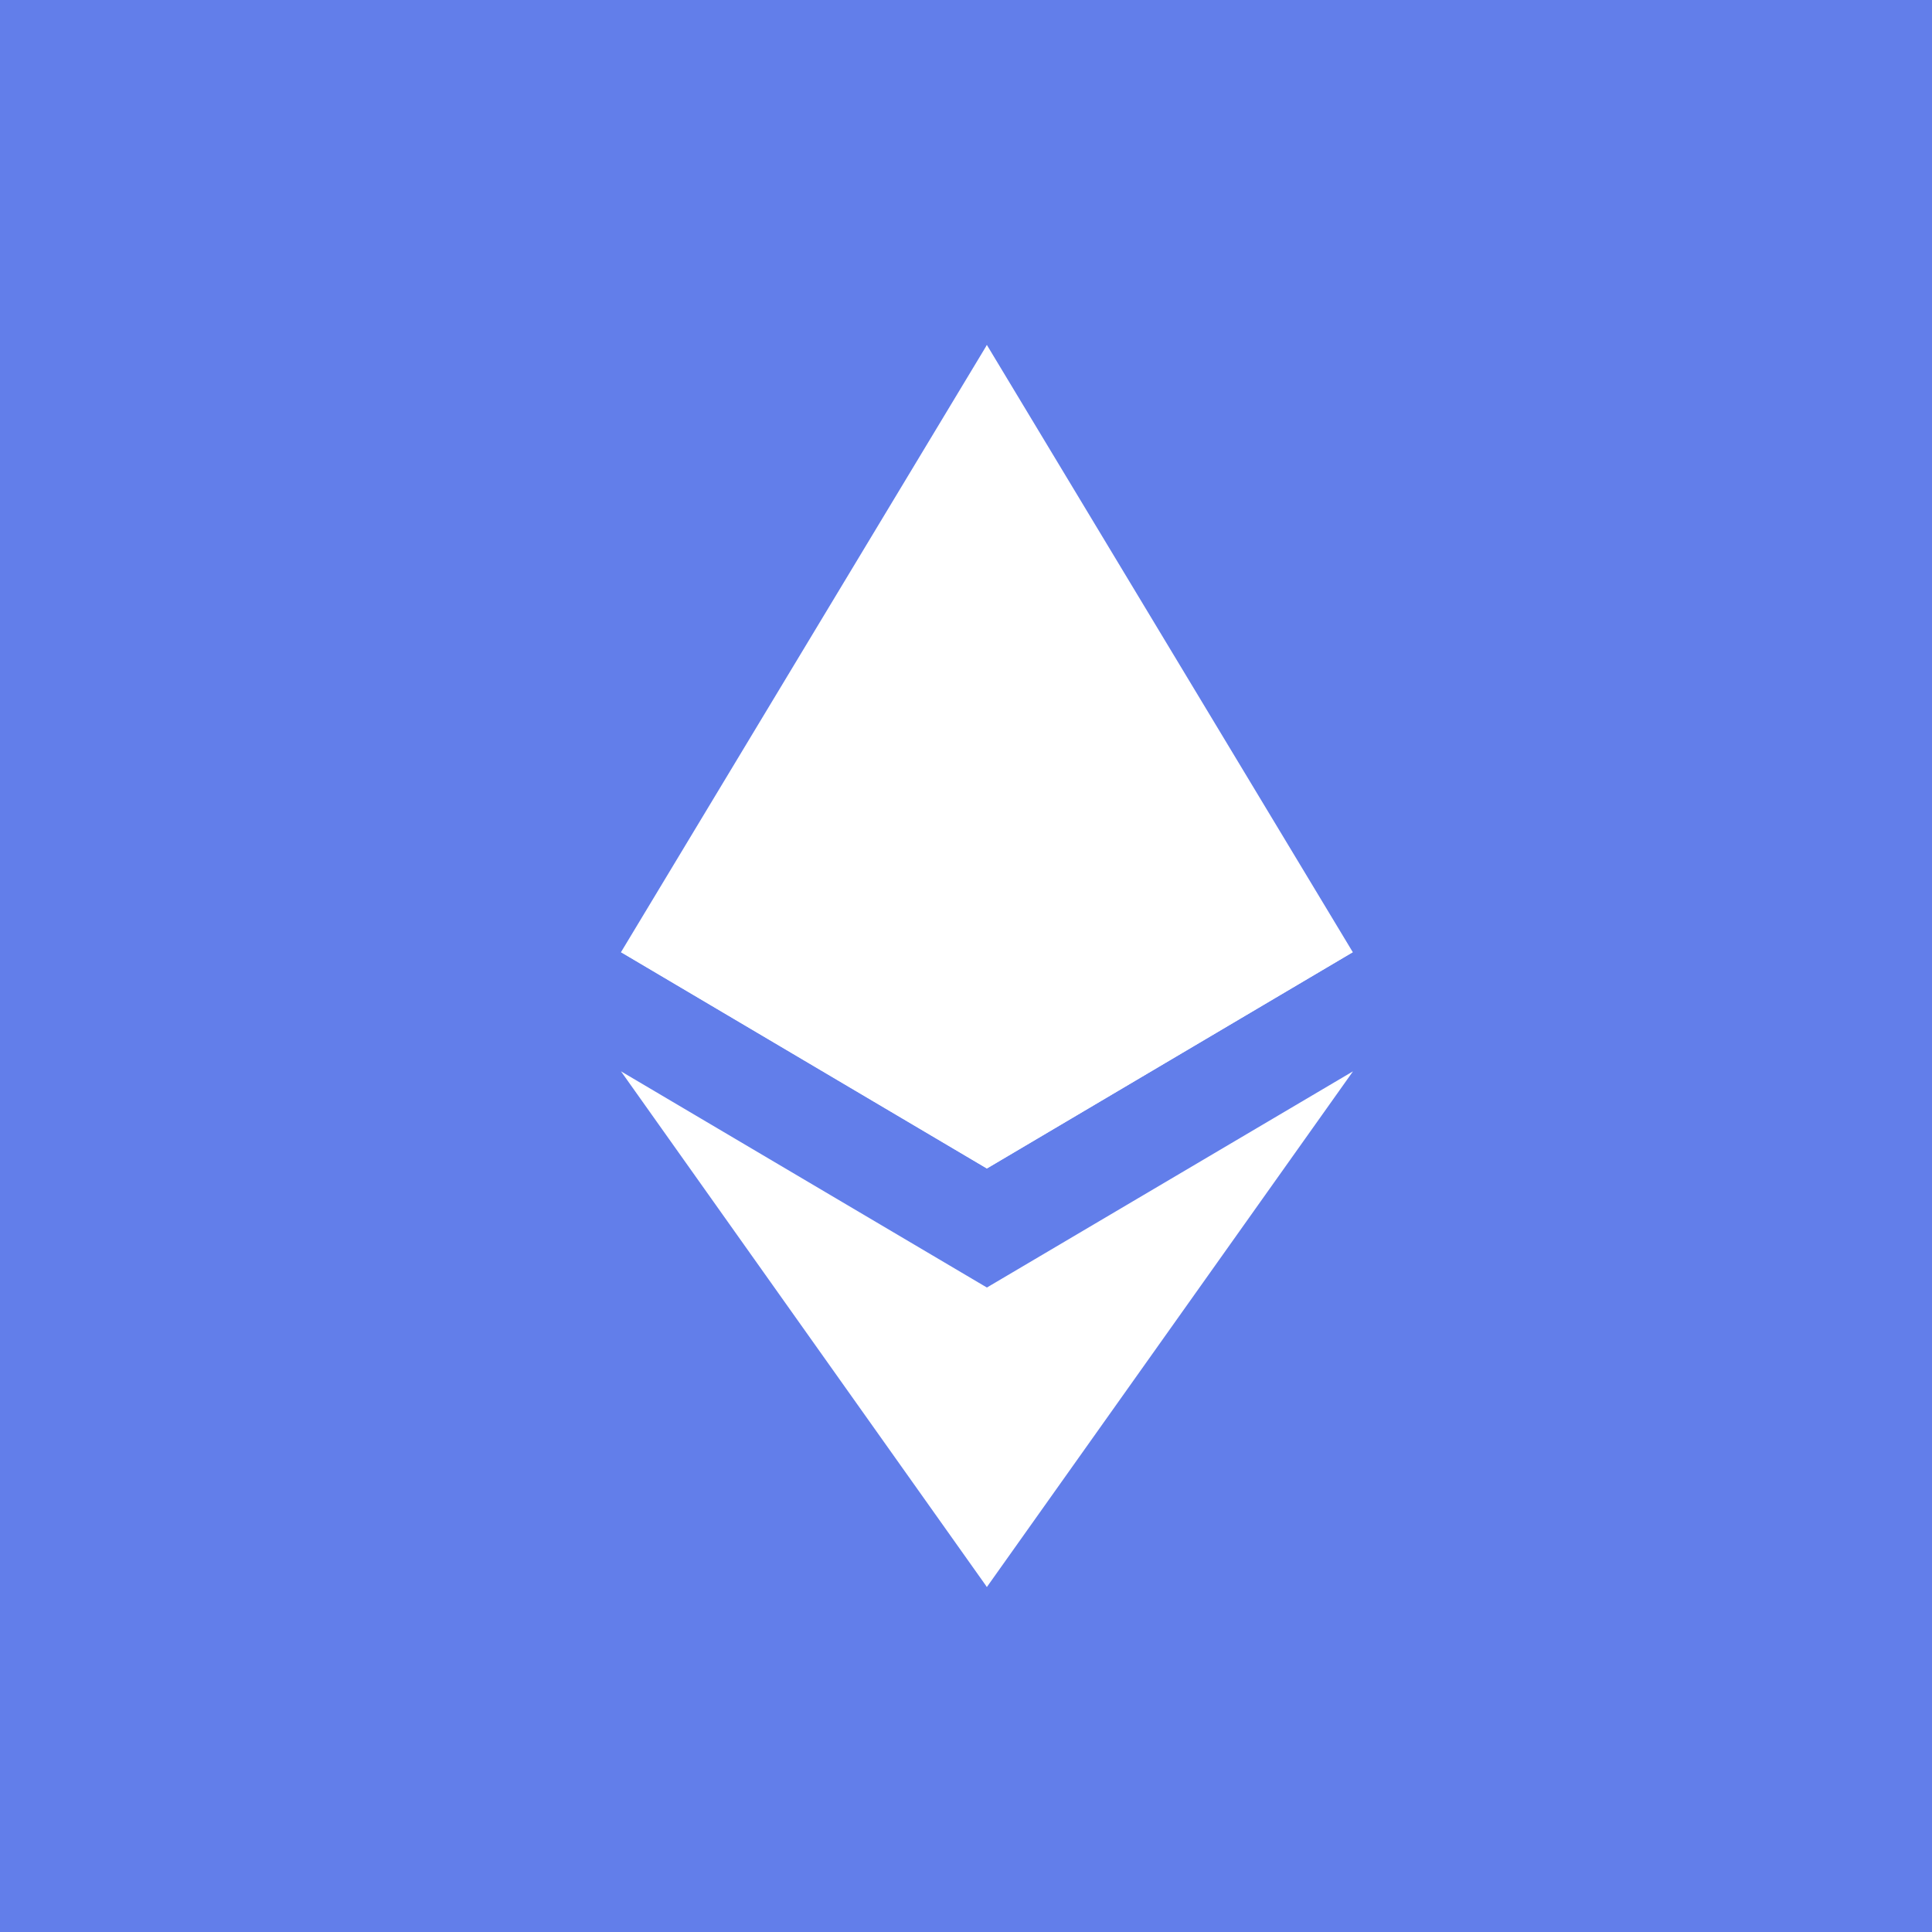
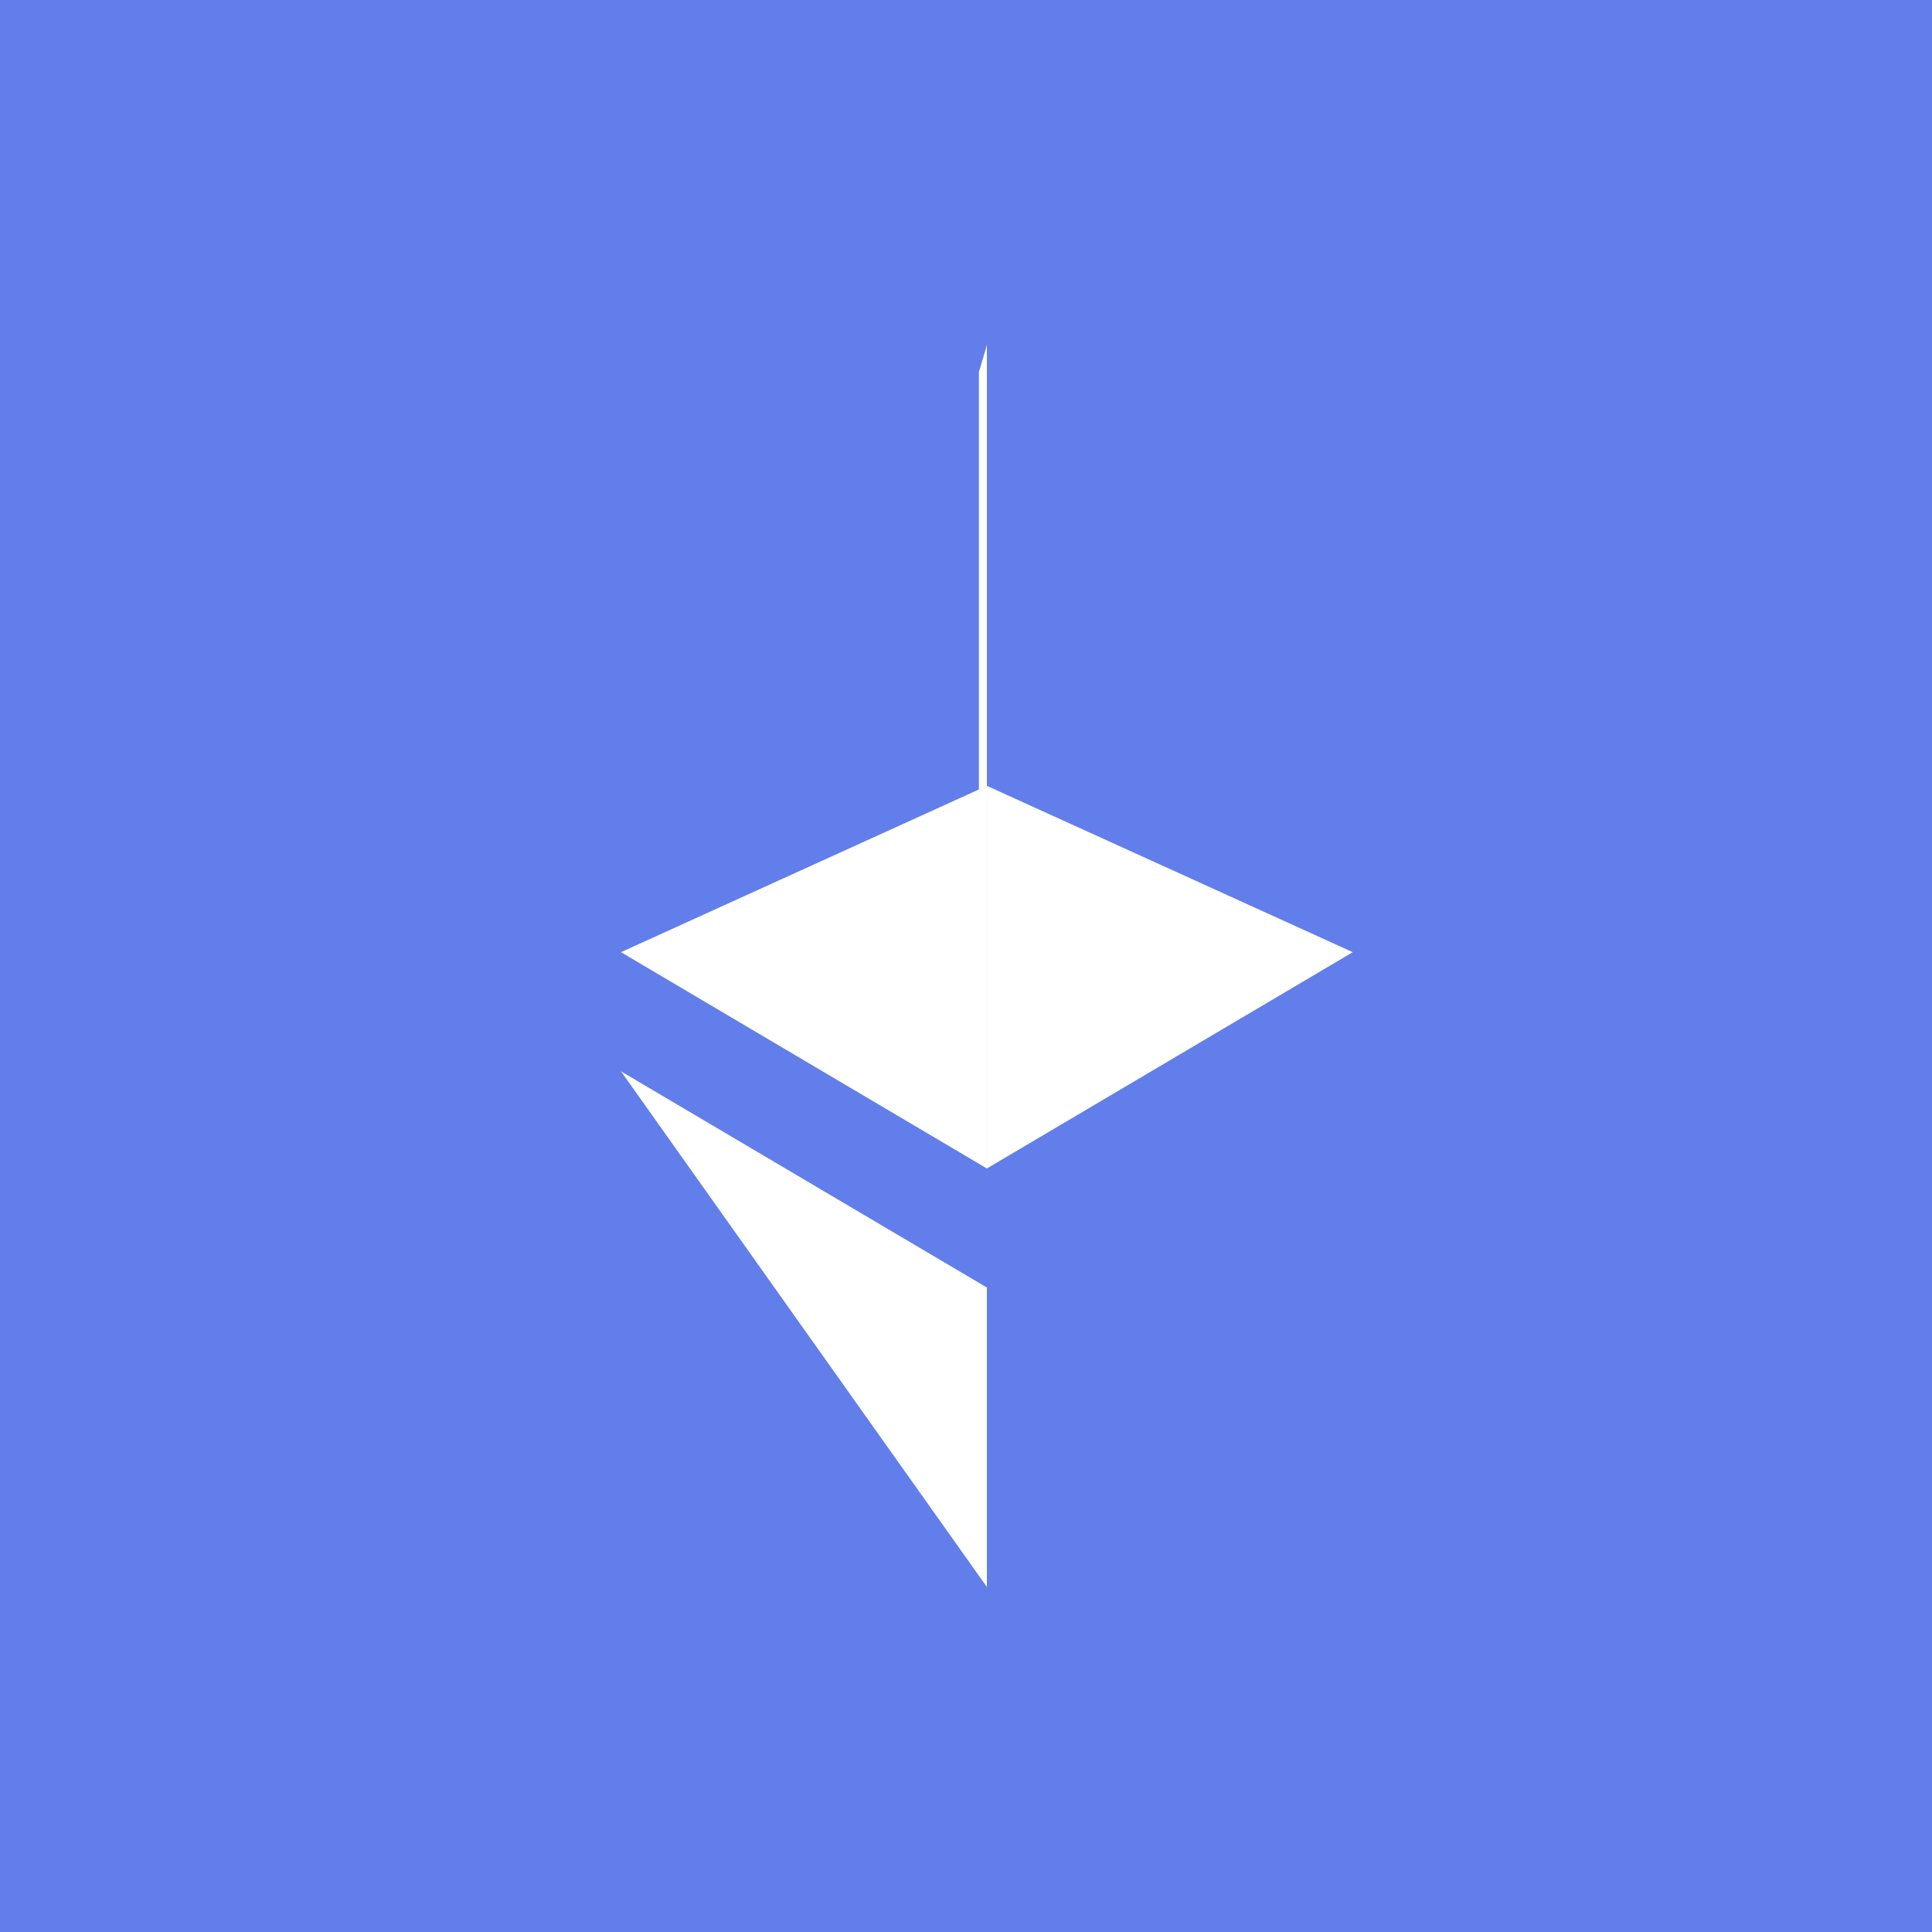
<svg xmlns="http://www.w3.org/2000/svg" width="64" height="64" viewBox="0 0 64 64" fill="none">
  <rect width="64" height="64" fill="#627EEA" />
-   <path d="M32.692 11.428L32.427 12.328V38.443L32.692 38.707L44.813 31.542L32.692 11.428Z" fill="white" />
-   <path d="M32.692 11.428L20.571 31.542L32.692 38.707V26.032V11.428Z" fill="white" />
-   <path d="M32.692 42.651L32.543 42.833V52.136L32.692 52.571L44.82 35.489L32.692 42.651Z" fill="white" />
+   <path d="M32.692 11.428L32.427 12.328V38.443L32.692 38.707L32.692 11.428Z" fill="white" />
  <path d="M32.692 52.571V42.651L20.571 35.489L32.692 52.571Z" fill="white" />
  <path d="M32.692 38.707L44.813 31.542L32.692 26.032V38.707Z" fill="white" />
  <path d="M20.571 31.542L32.692 38.707V26.032L20.571 31.542Z" fill="white" />
</svg>